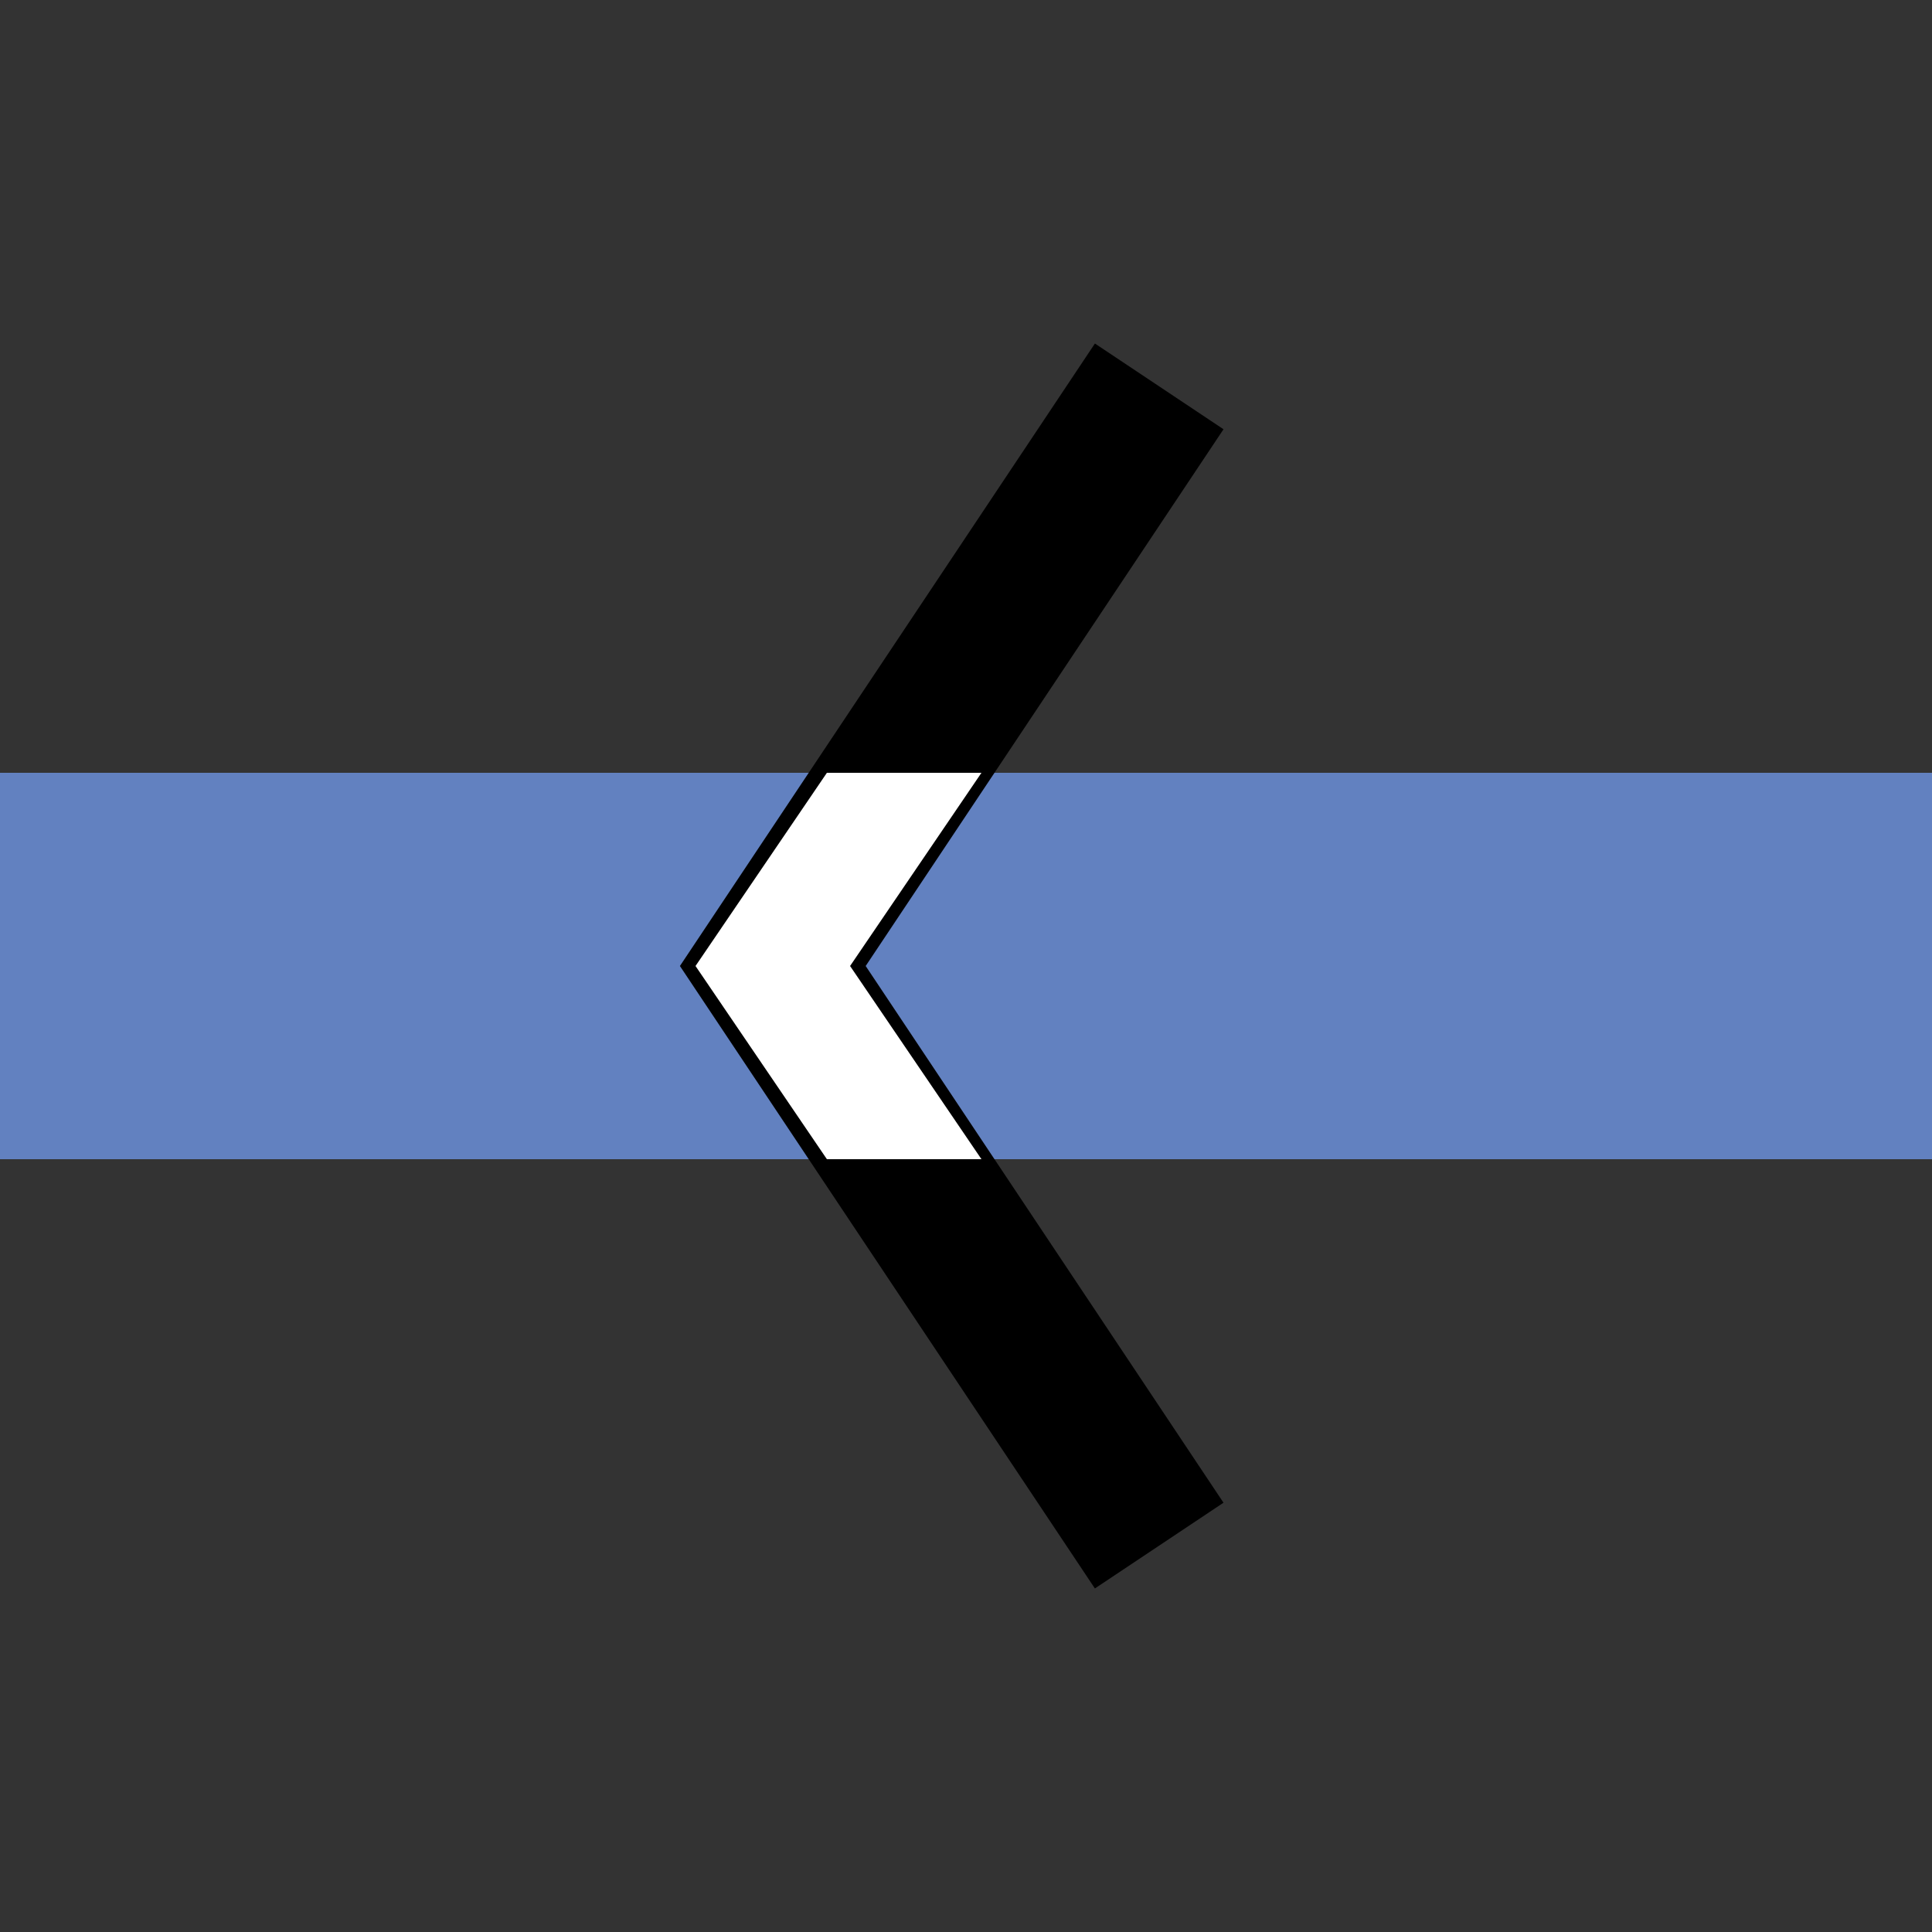
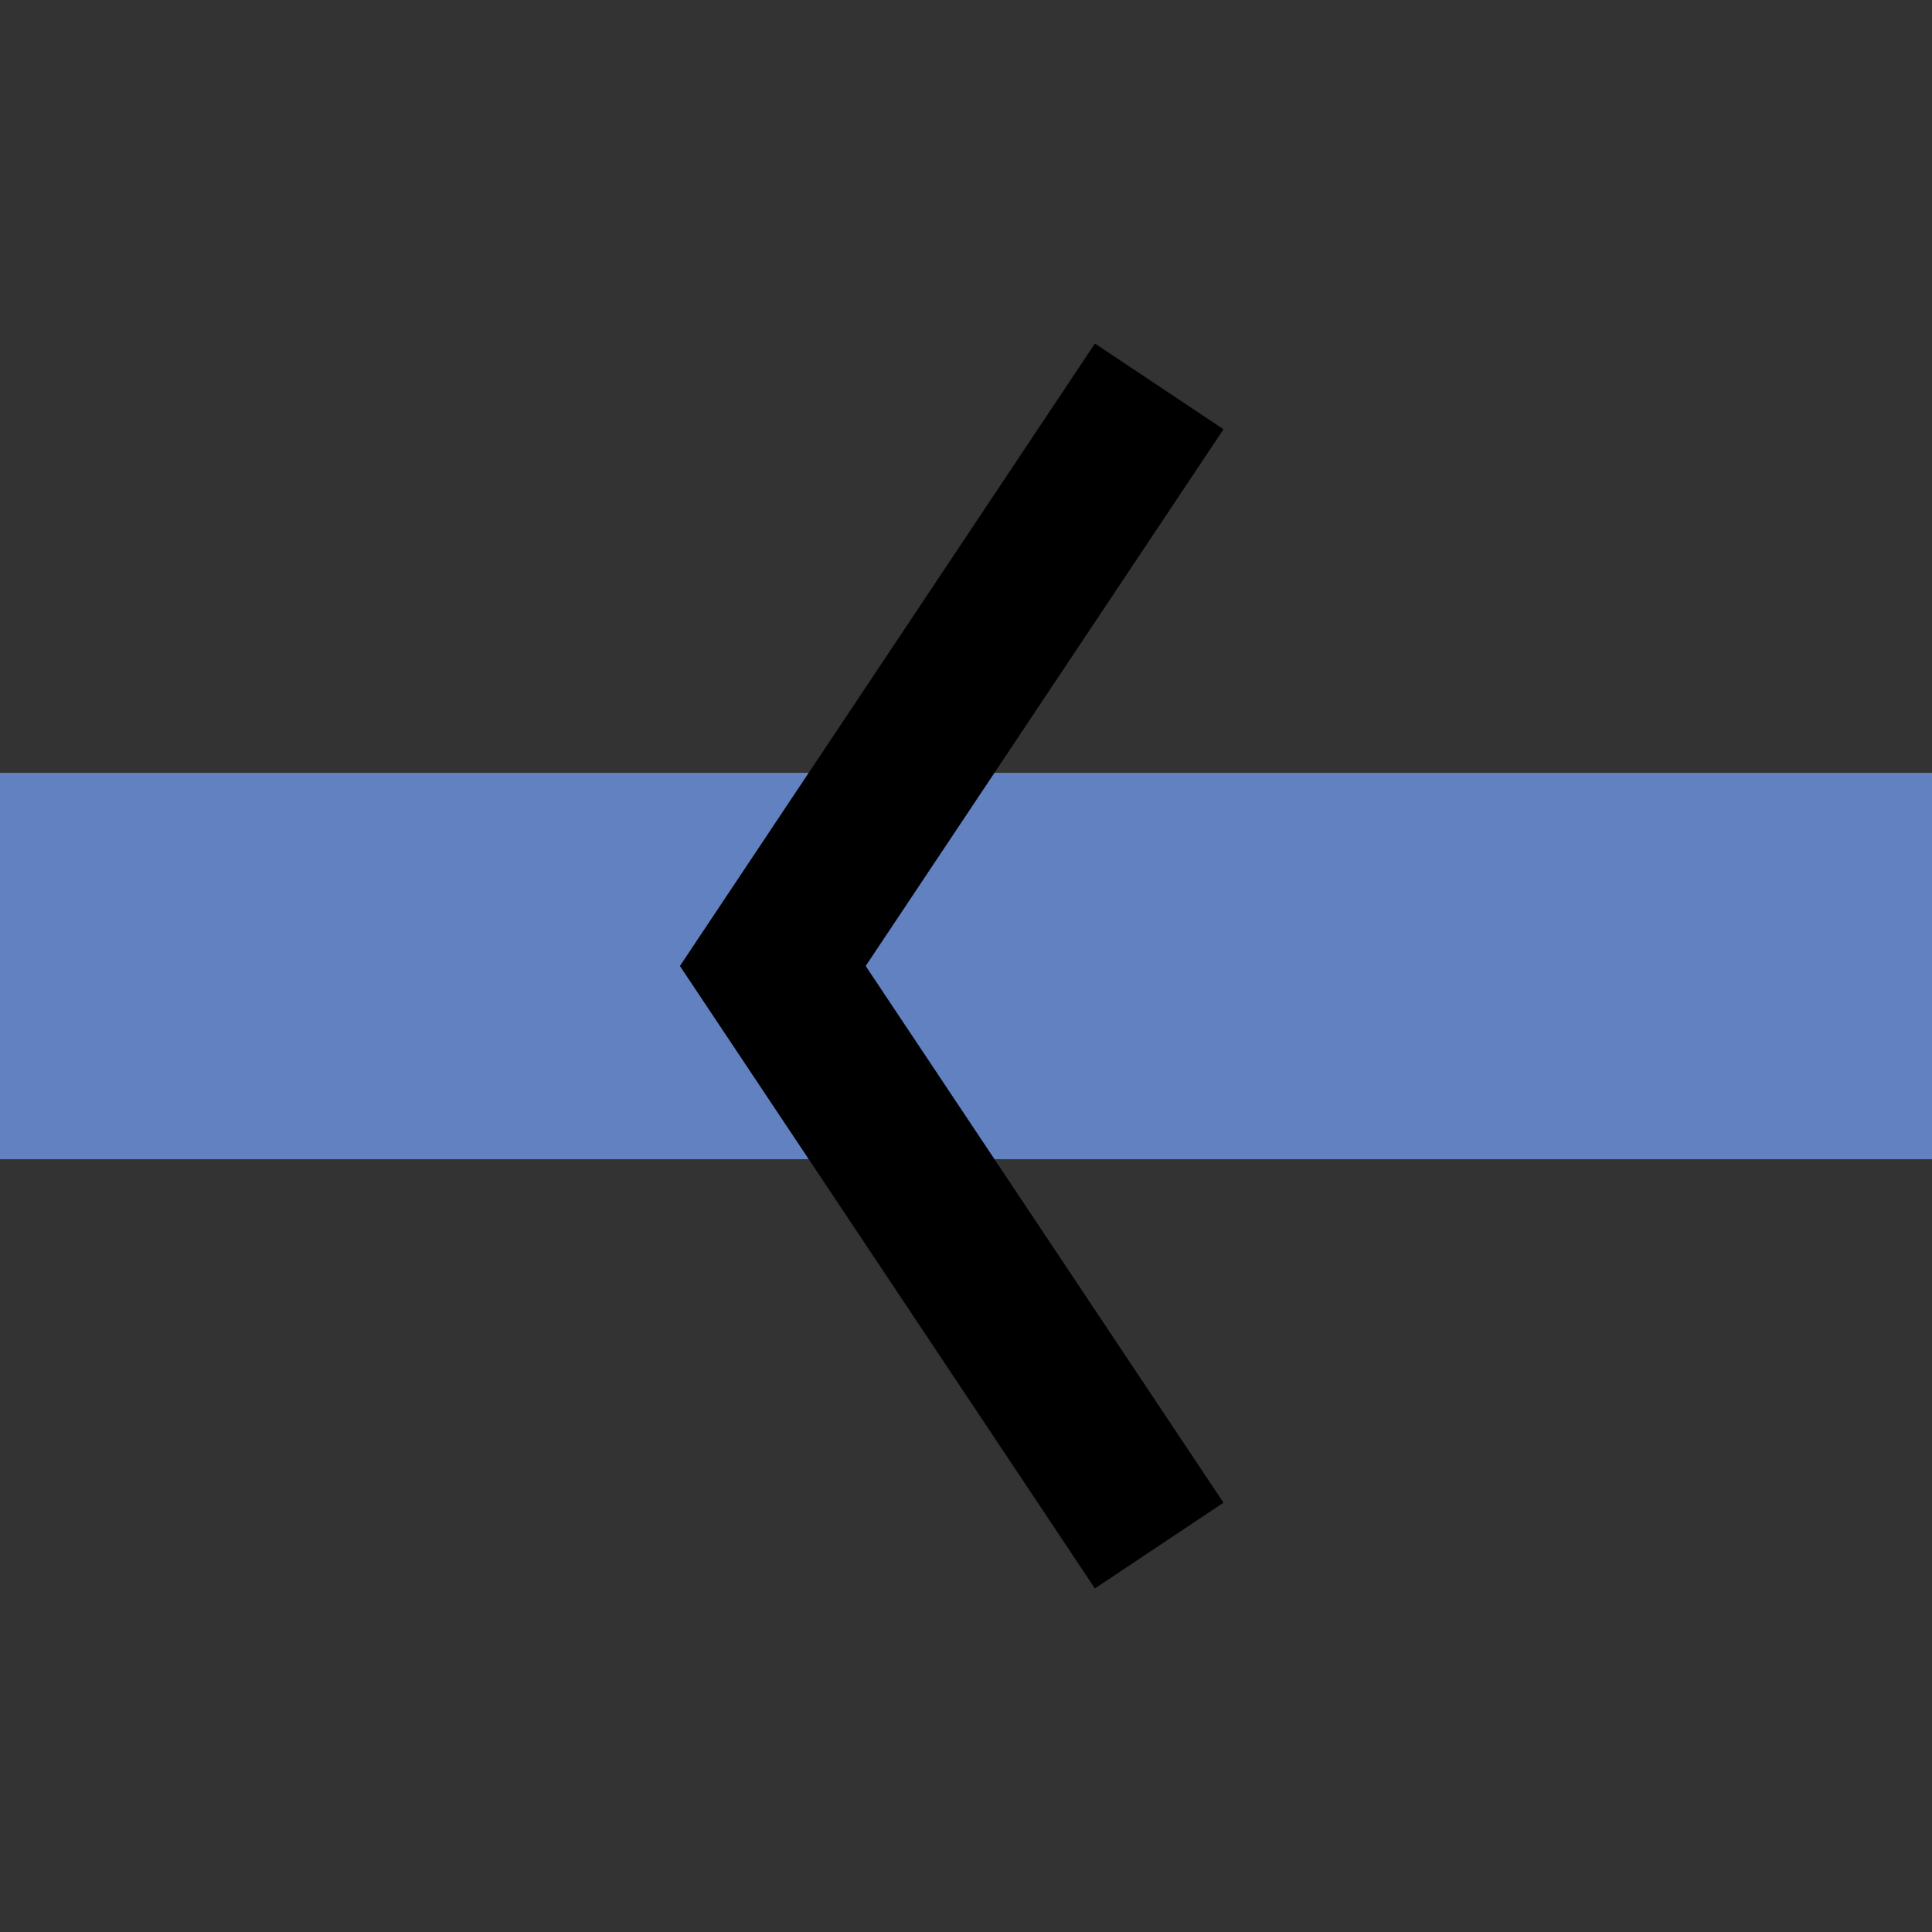
<svg xmlns="http://www.w3.org/2000/svg" width="500" height="500" viewBox="0 0 500 500">
  <rect x="0" y="0" width="500" height="500" fill="#333333" stroke="none" />
  <title>
 BS: Unnavigable locks
</title>
  <defs>
    <style type="text/css">
    .ugreen {fill:#2CA05A}
    .ublue  {fill:#003399}
    .ulblue {fill:#6281c0}  
    .uwhite {fill:white}
  </style>
  </defs>
  <g>
    <rect id="canal" class="ulblue" x="0" y="200" width="500" height="100" />
    <polyline id="gates" style="fill:none;stroke:black;stroke-width:40" points="300,100 200,250 300,400 " />
-     <polygon id="midgate" class="uwhite" points="254,200 220,250 254,300 214,300 180,250 214,200" />
  </g>
</svg>